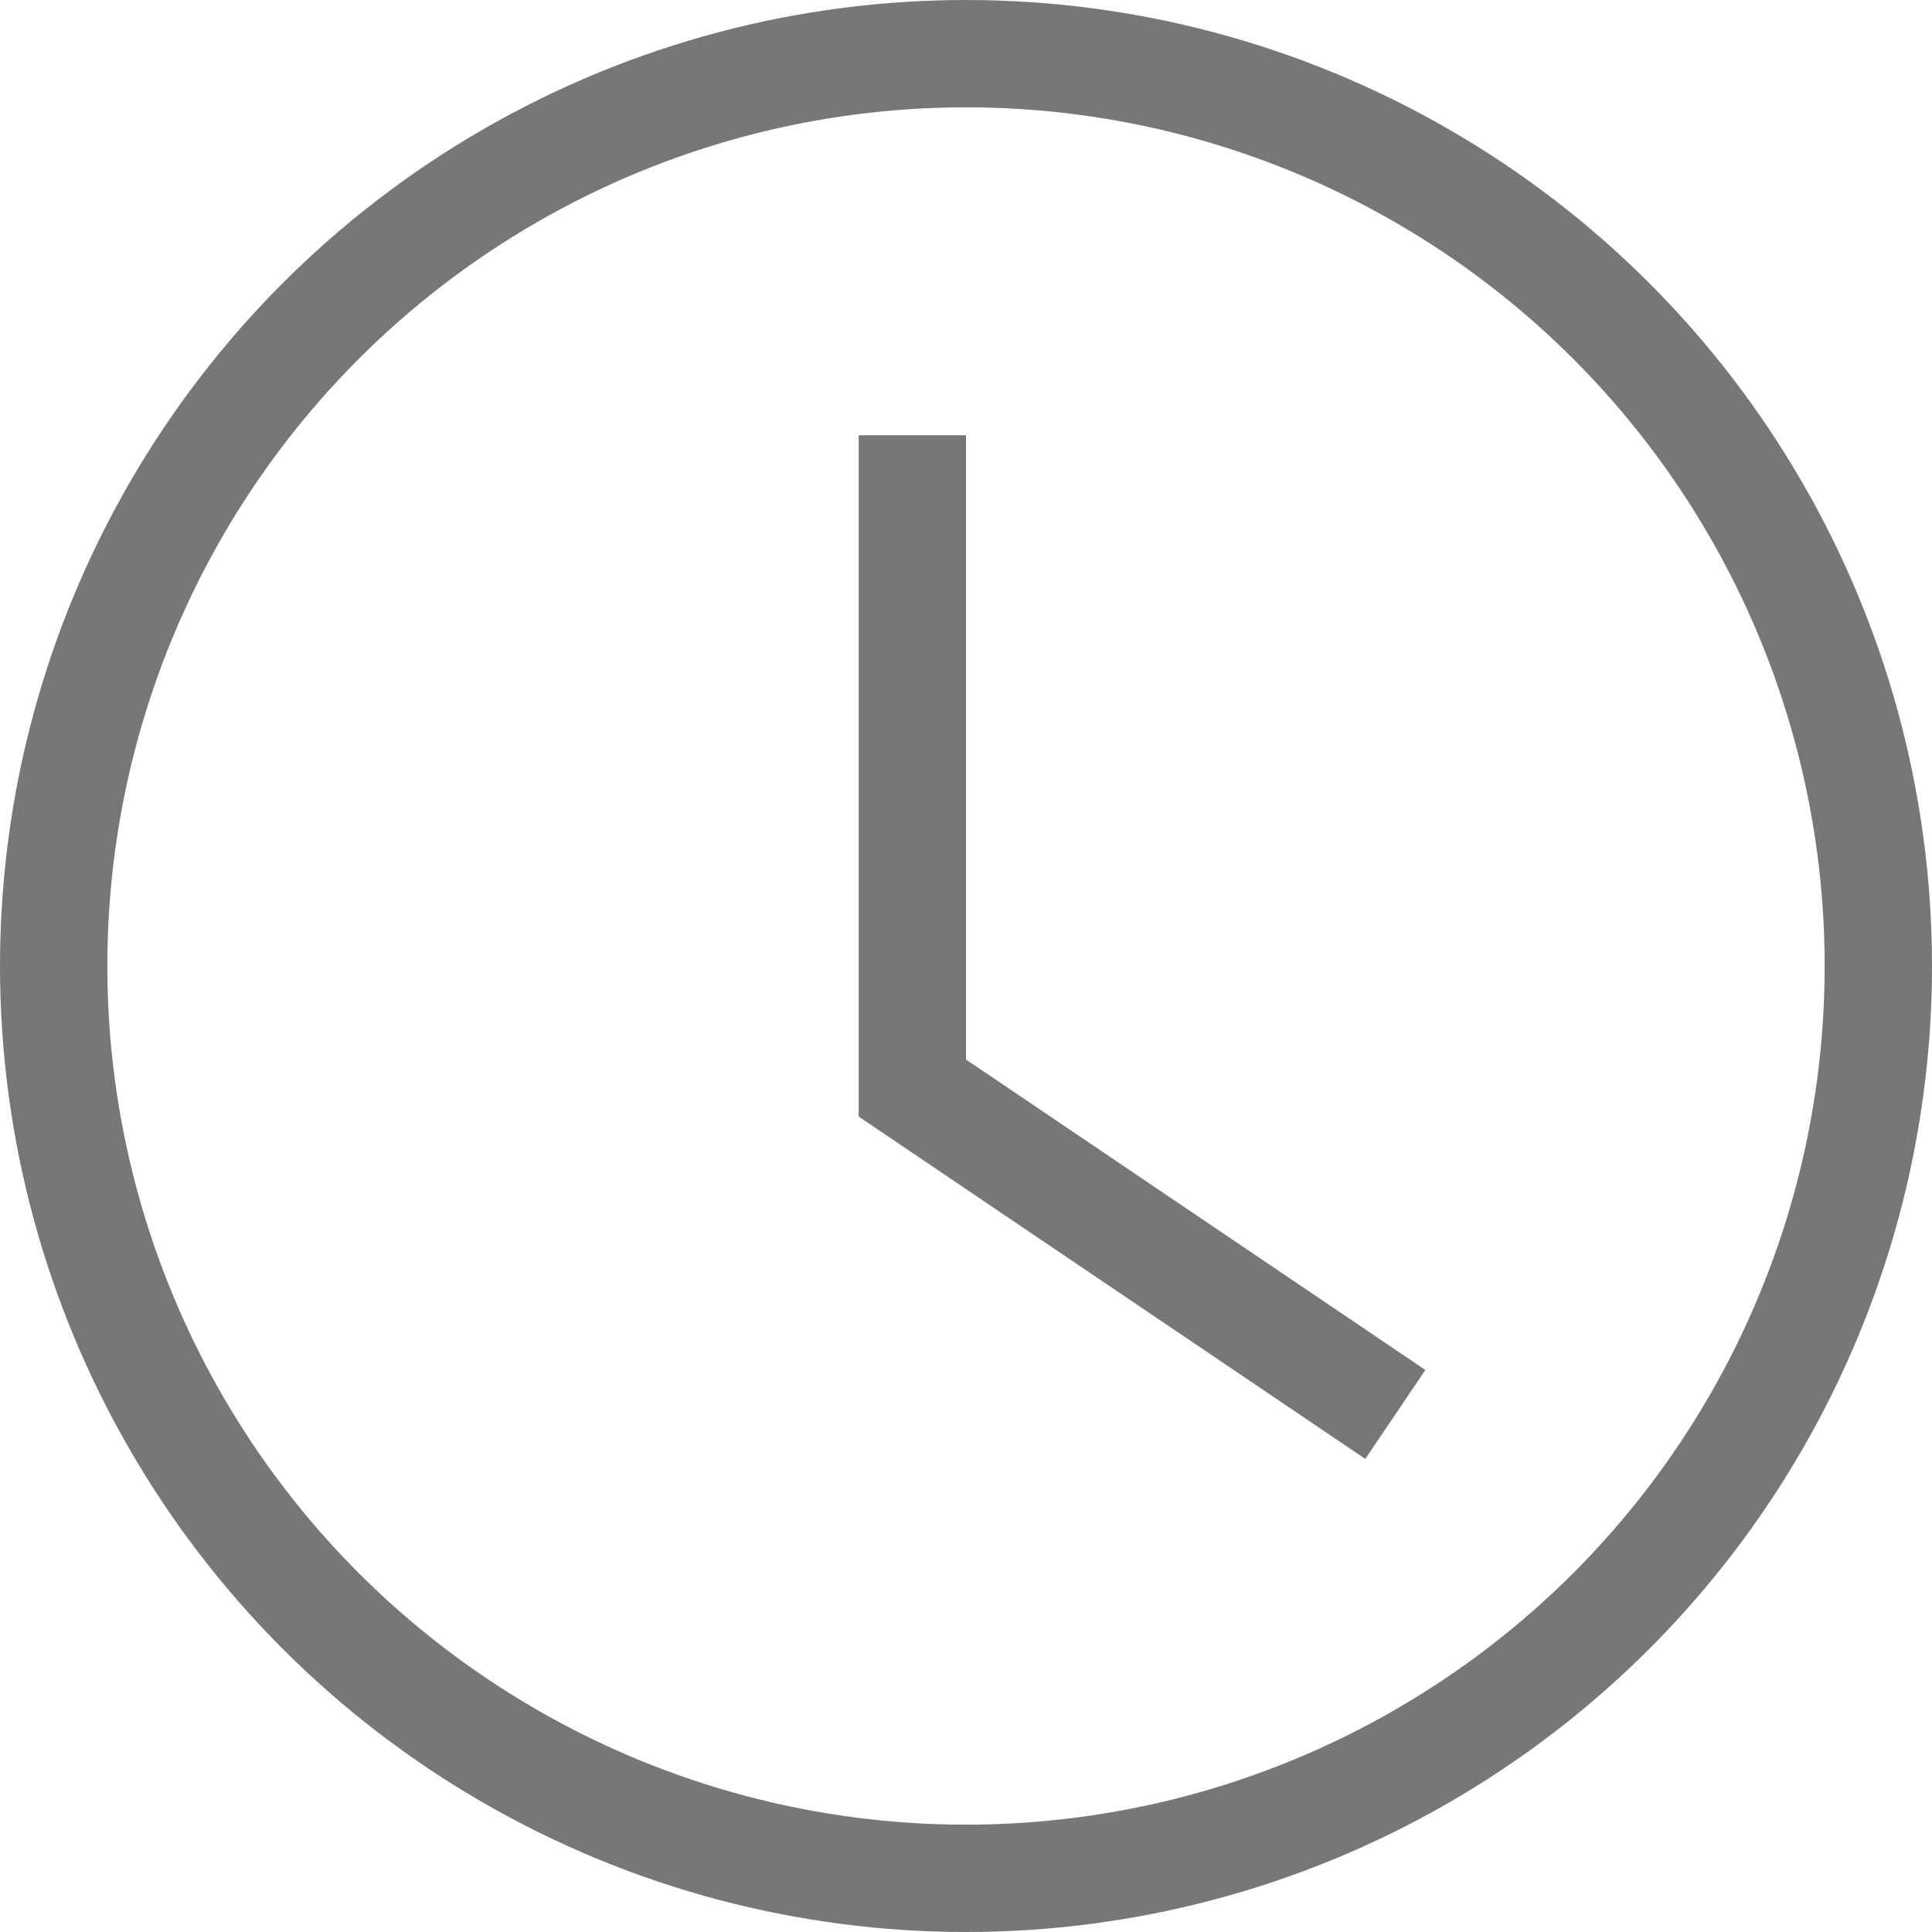
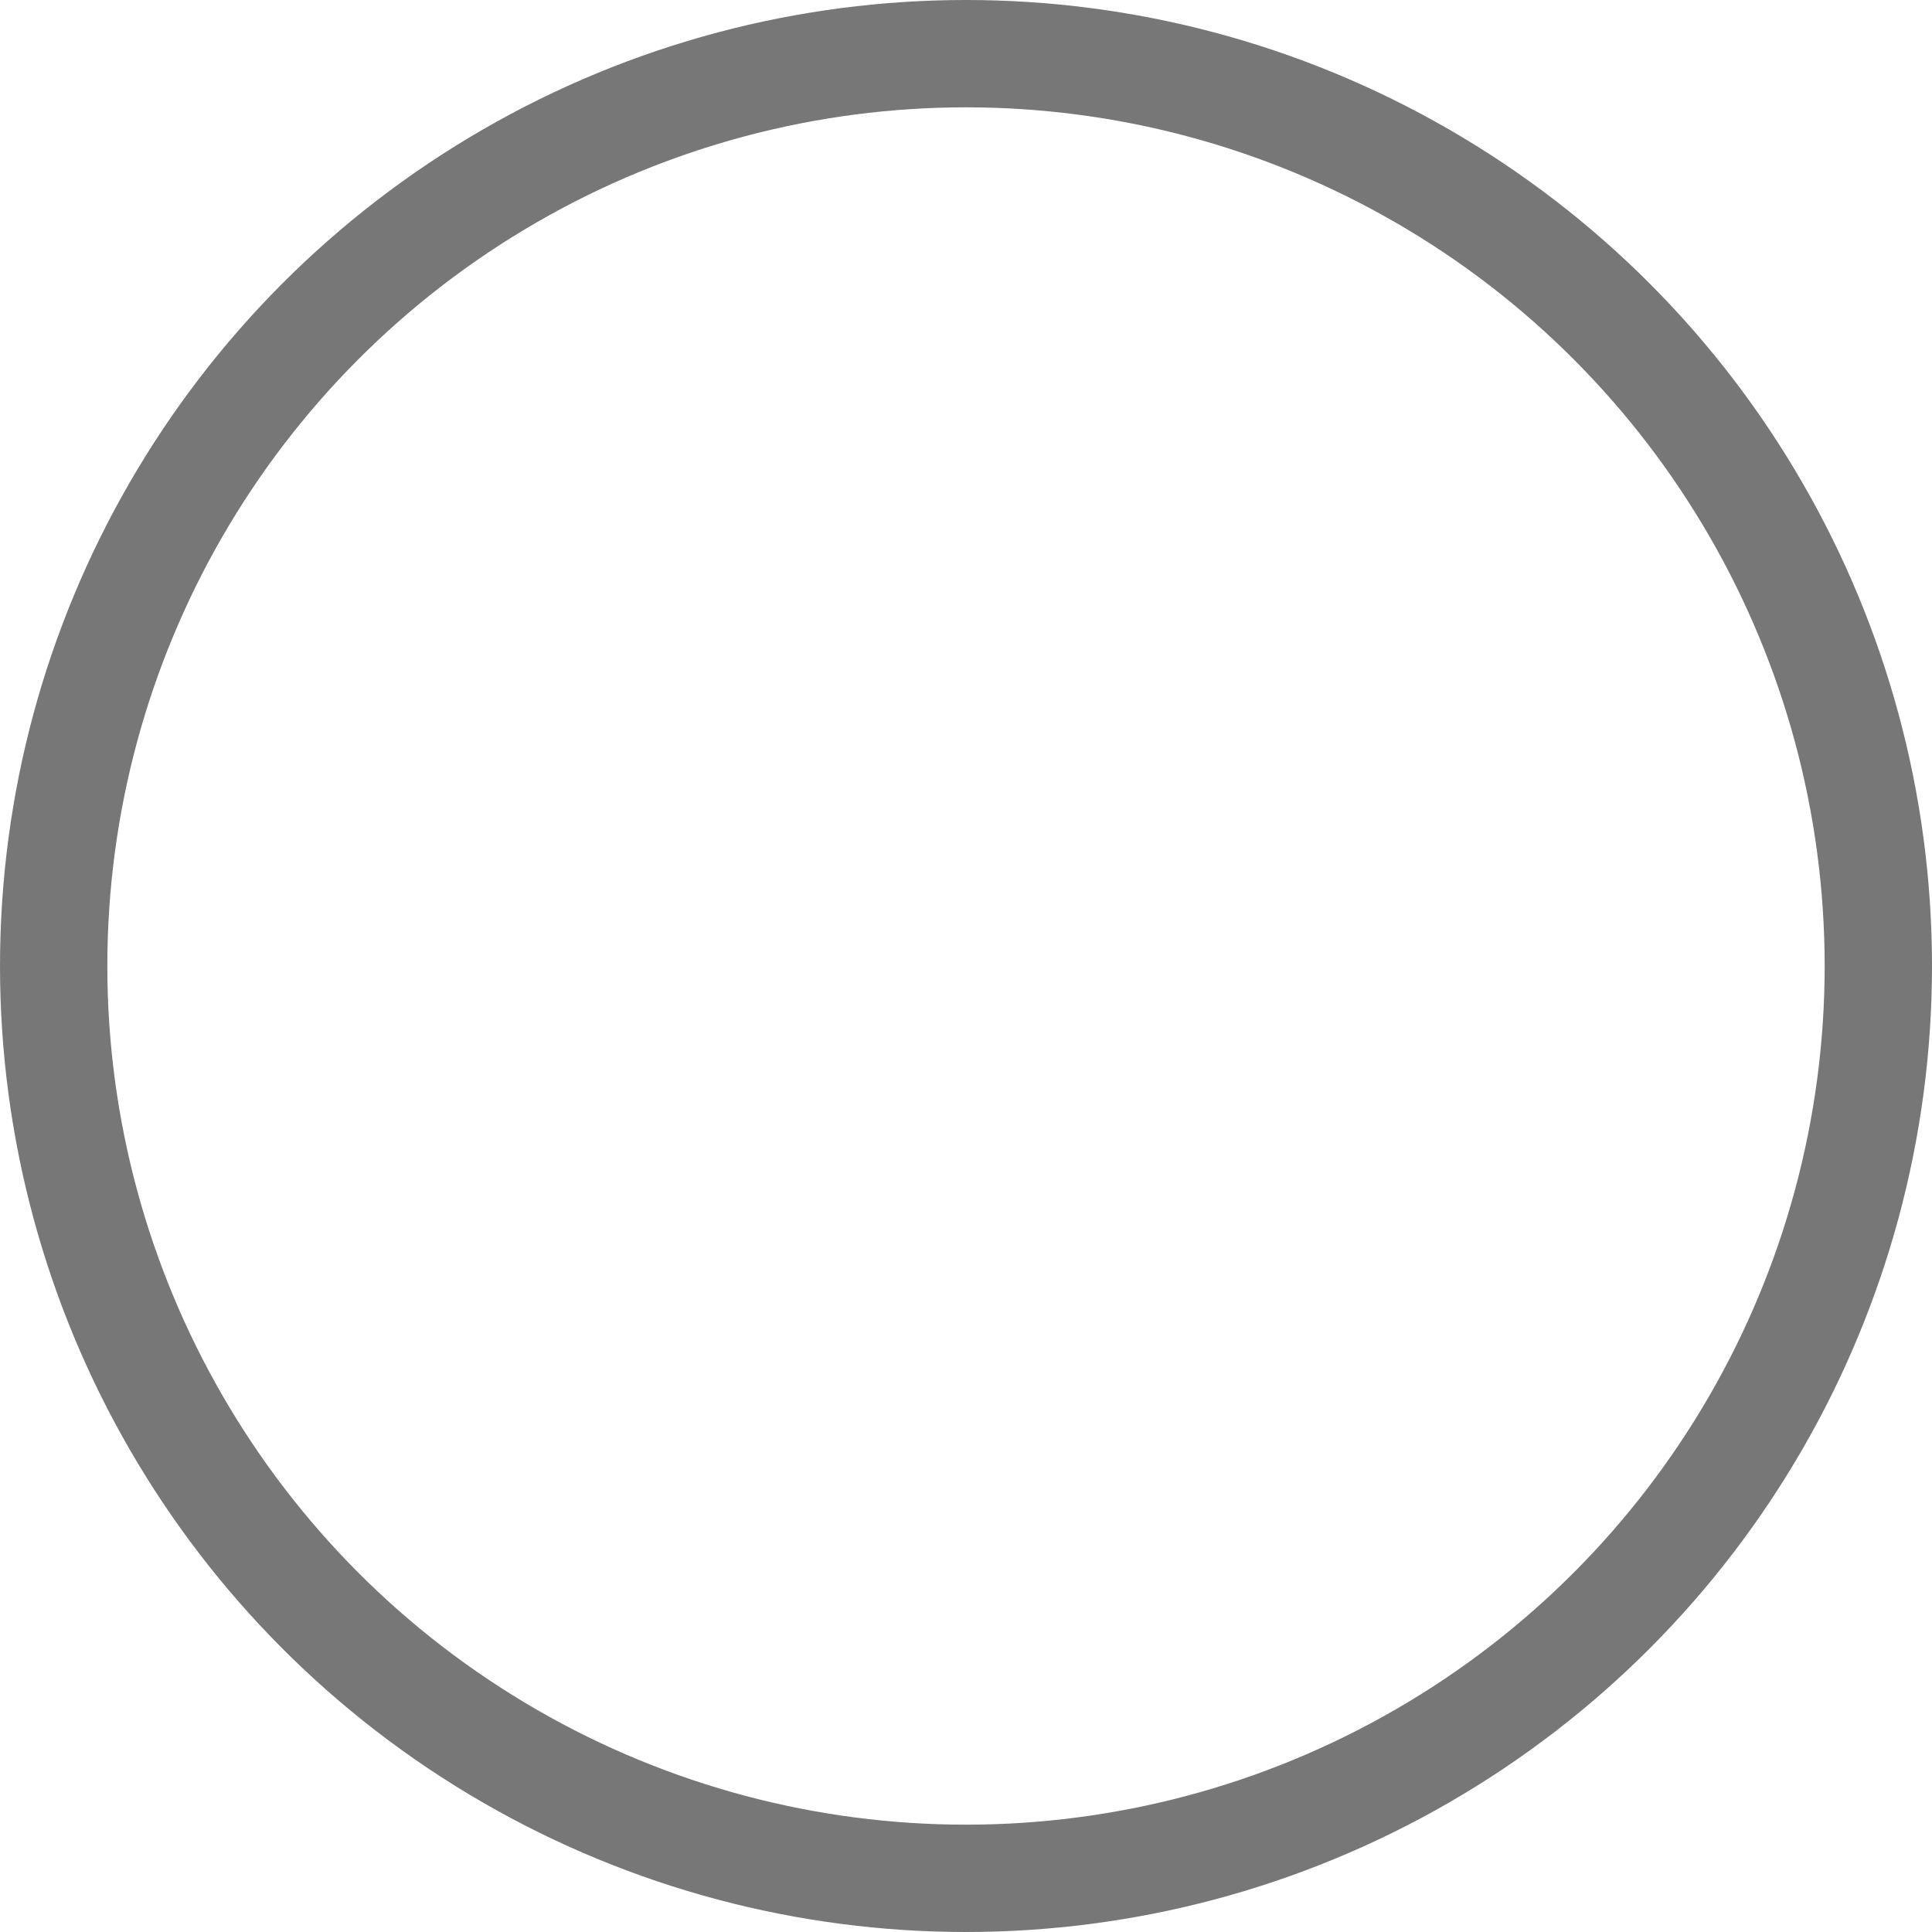
<svg xmlns="http://www.w3.org/2000/svg" width="18" height="18" viewBox="0 0 18 18" fill="none">
  <g id="ic">
-     <path id="Vector 3" d="M8.5 4.055C8.5 6.43 8.5 7.762 8.5 10.137L13 13.178" stroke="#777777" />
    <circle id="Ellipse 2" cx="9" cy="9" r="8.5" stroke="#777777" />
  </g>
</svg>